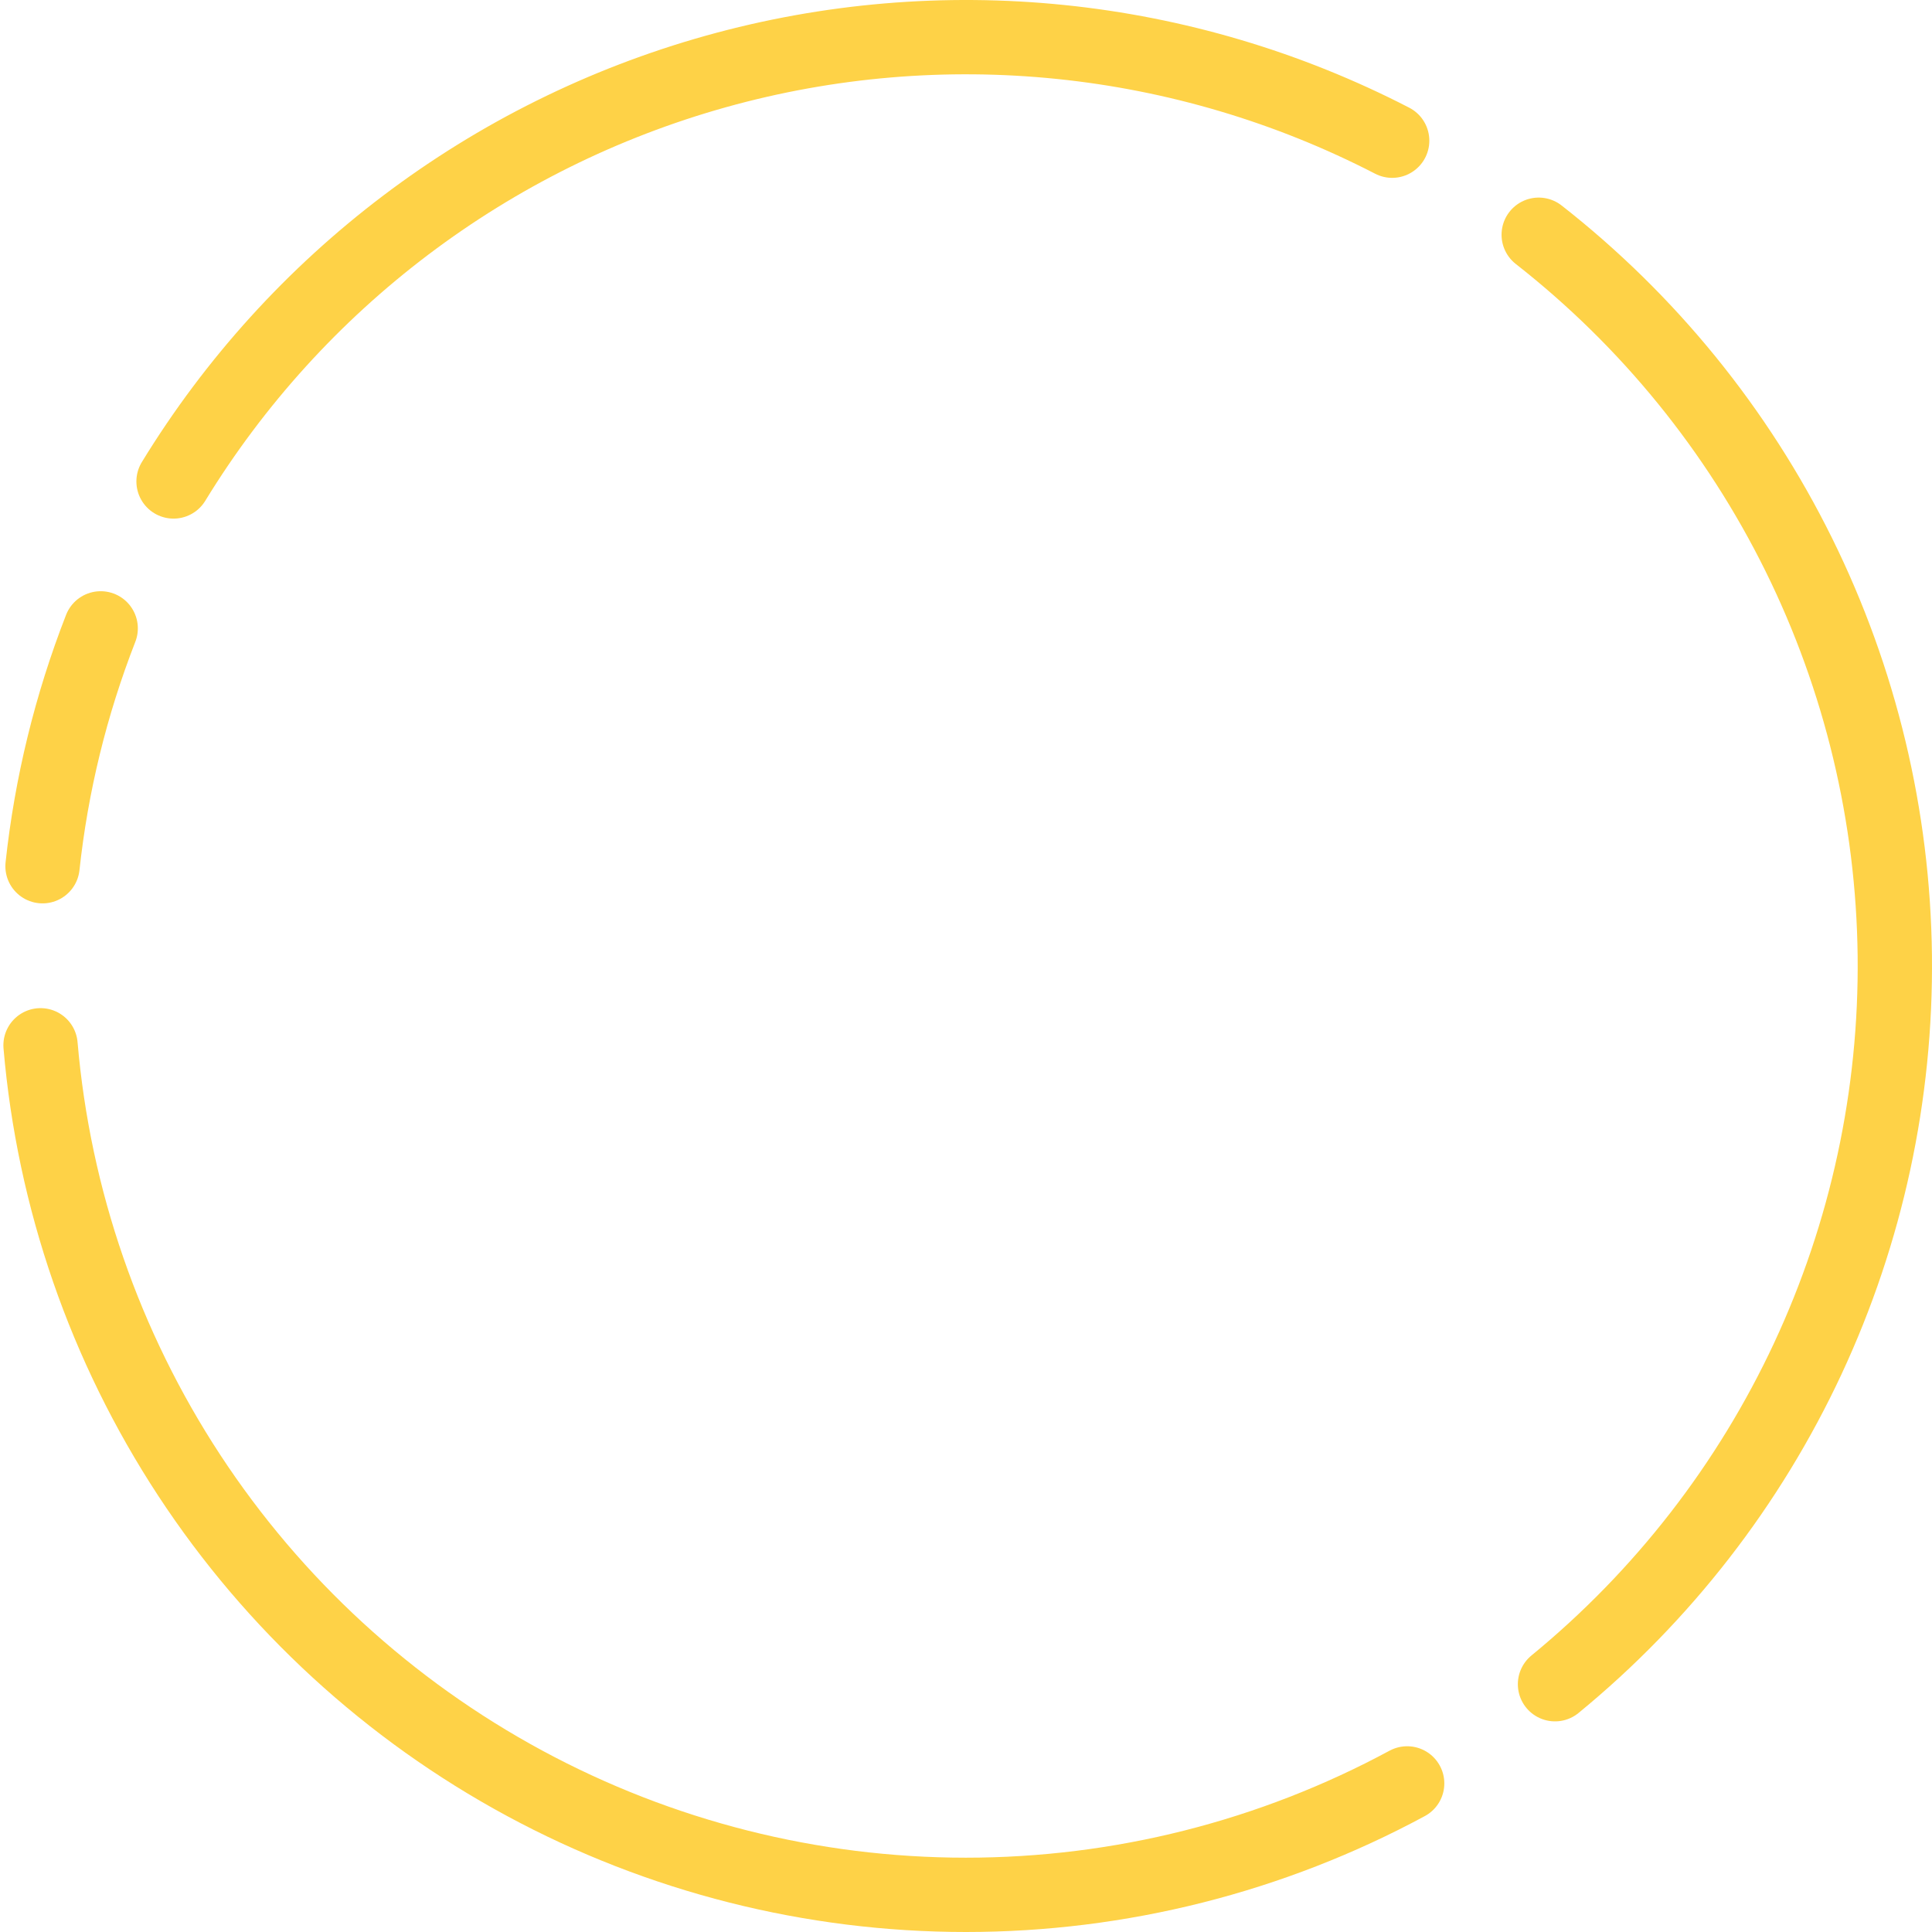
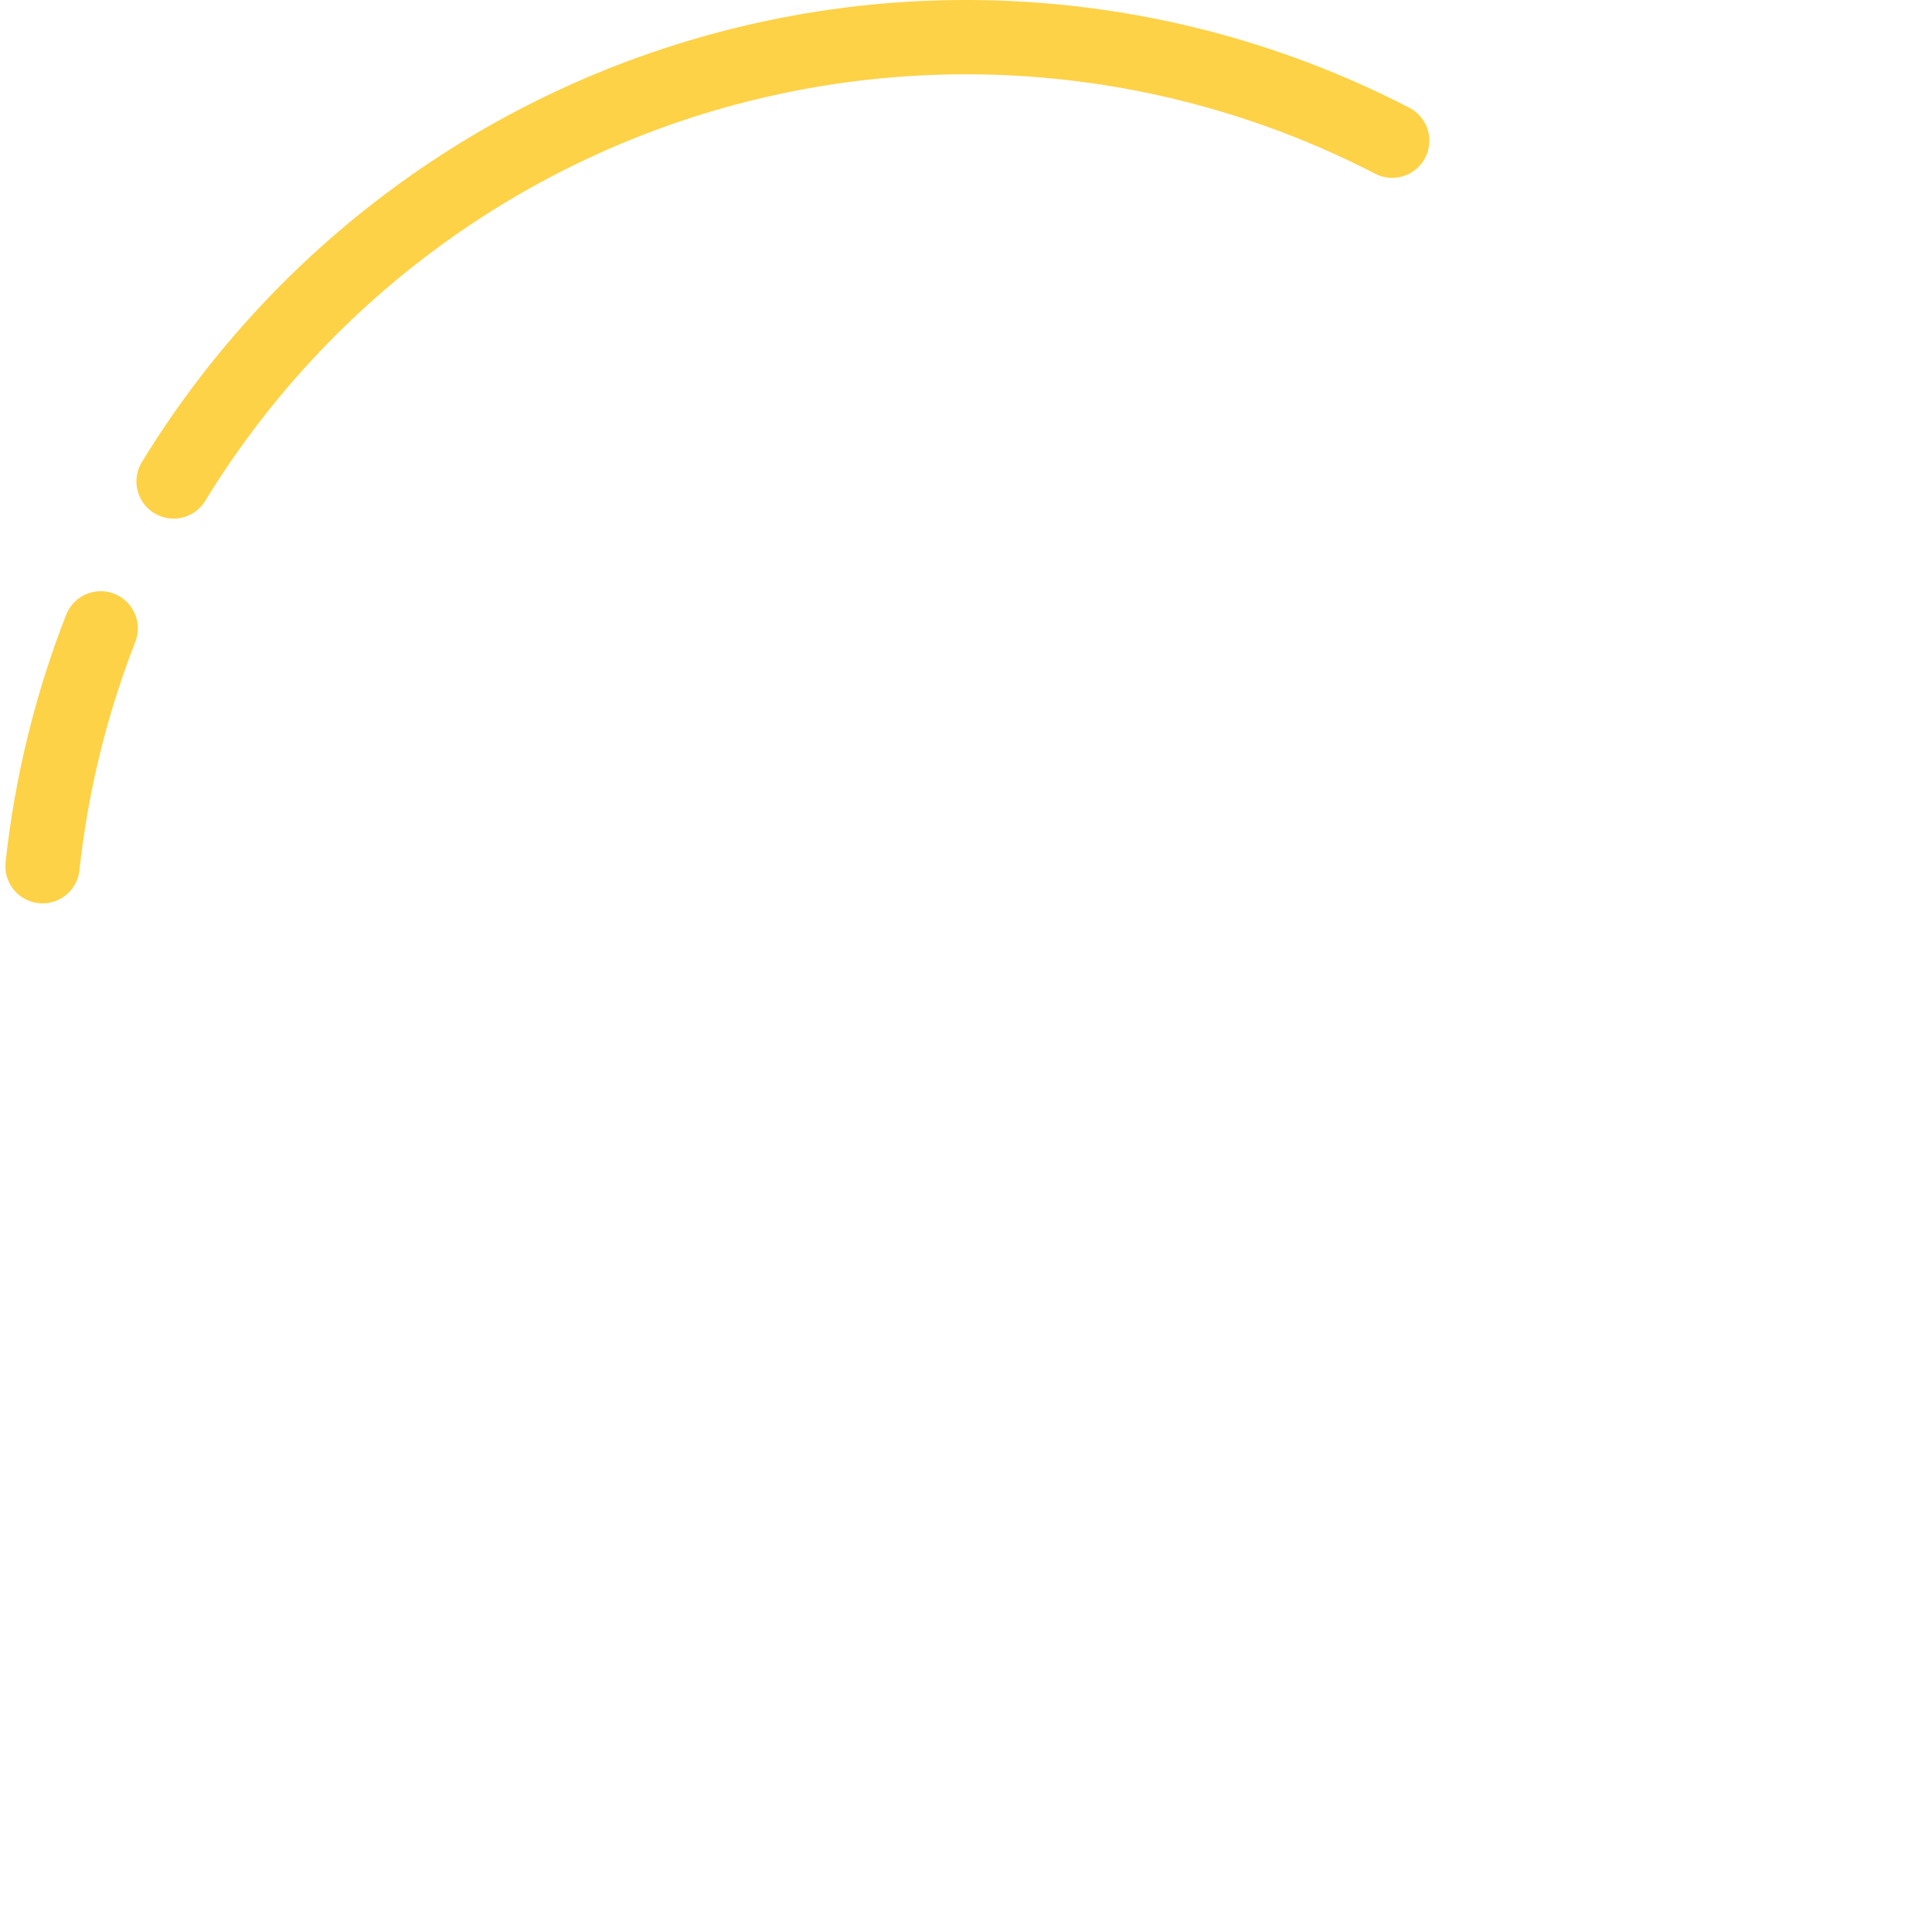
<svg xmlns="http://www.w3.org/2000/svg" width="104" height="104" viewBox="0 0 104 104" fill="none">
  <path d="M74.941 7.574C63.713 1.775 50.705 0.444 38.535 3.847C26.365 7.25 15.934 15.136 9.342 25.917" stroke="#FED247" stroke-width="4" stroke-linecap="round" />
-   <path d="M2.182 56.268C2.89 64.531 5.643 72.488 10.191 79.423C14.74 86.358 20.942 92.052 28.239 95.993C35.536 99.935 43.699 101.999 51.992 102C60.286 102.001 68.449 99.94 75.748 96.001" stroke="#FED247" stroke-width="4" stroke-linecap="round" />
-   <path d="M83.706 90.662C89.498 85.912 94.149 79.921 97.315 73.132C100.481 66.343 102.081 58.929 101.997 51.439C101.913 43.948 100.147 36.572 96.829 29.856C93.511 23.14 88.727 17.255 82.829 12.636" stroke="#FED247" stroke-width="4" stroke-linecap="round" />
  <path d="M5.42 33.825C3.816 37.936 2.763 42.242 2.289 46.629" stroke="#FED247" stroke-width="4" stroke-linecap="round" />
</svg>